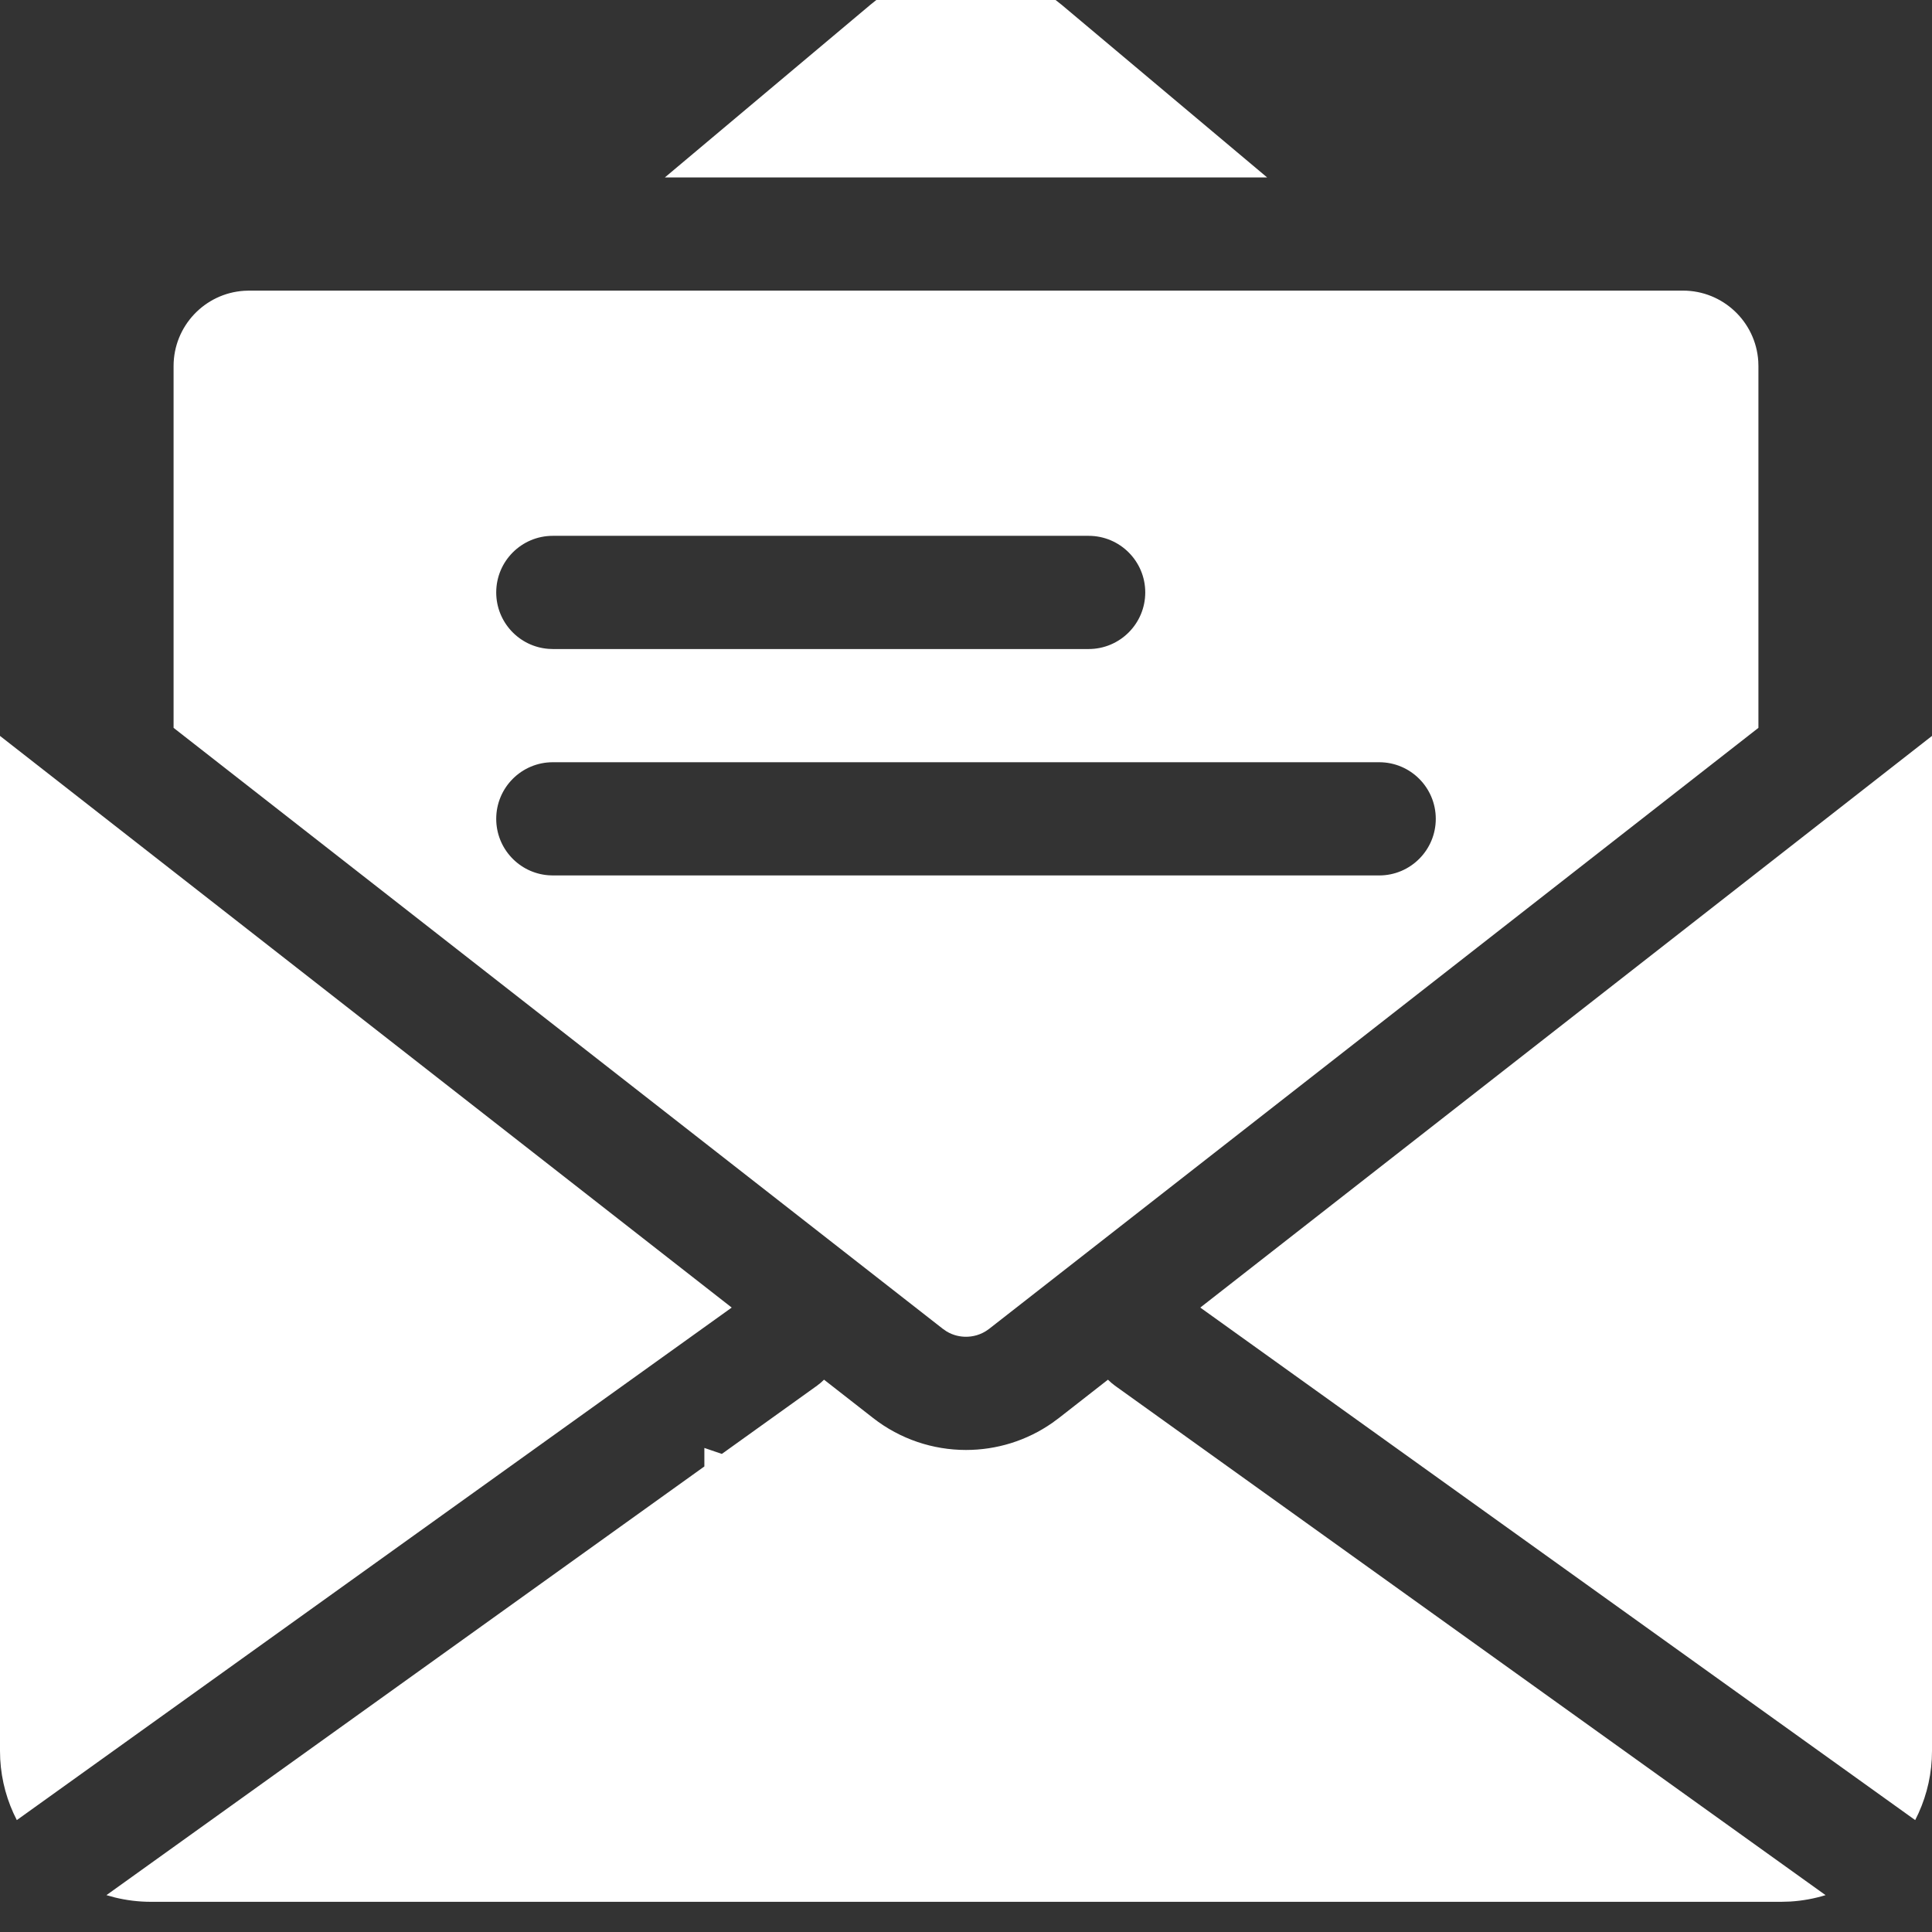
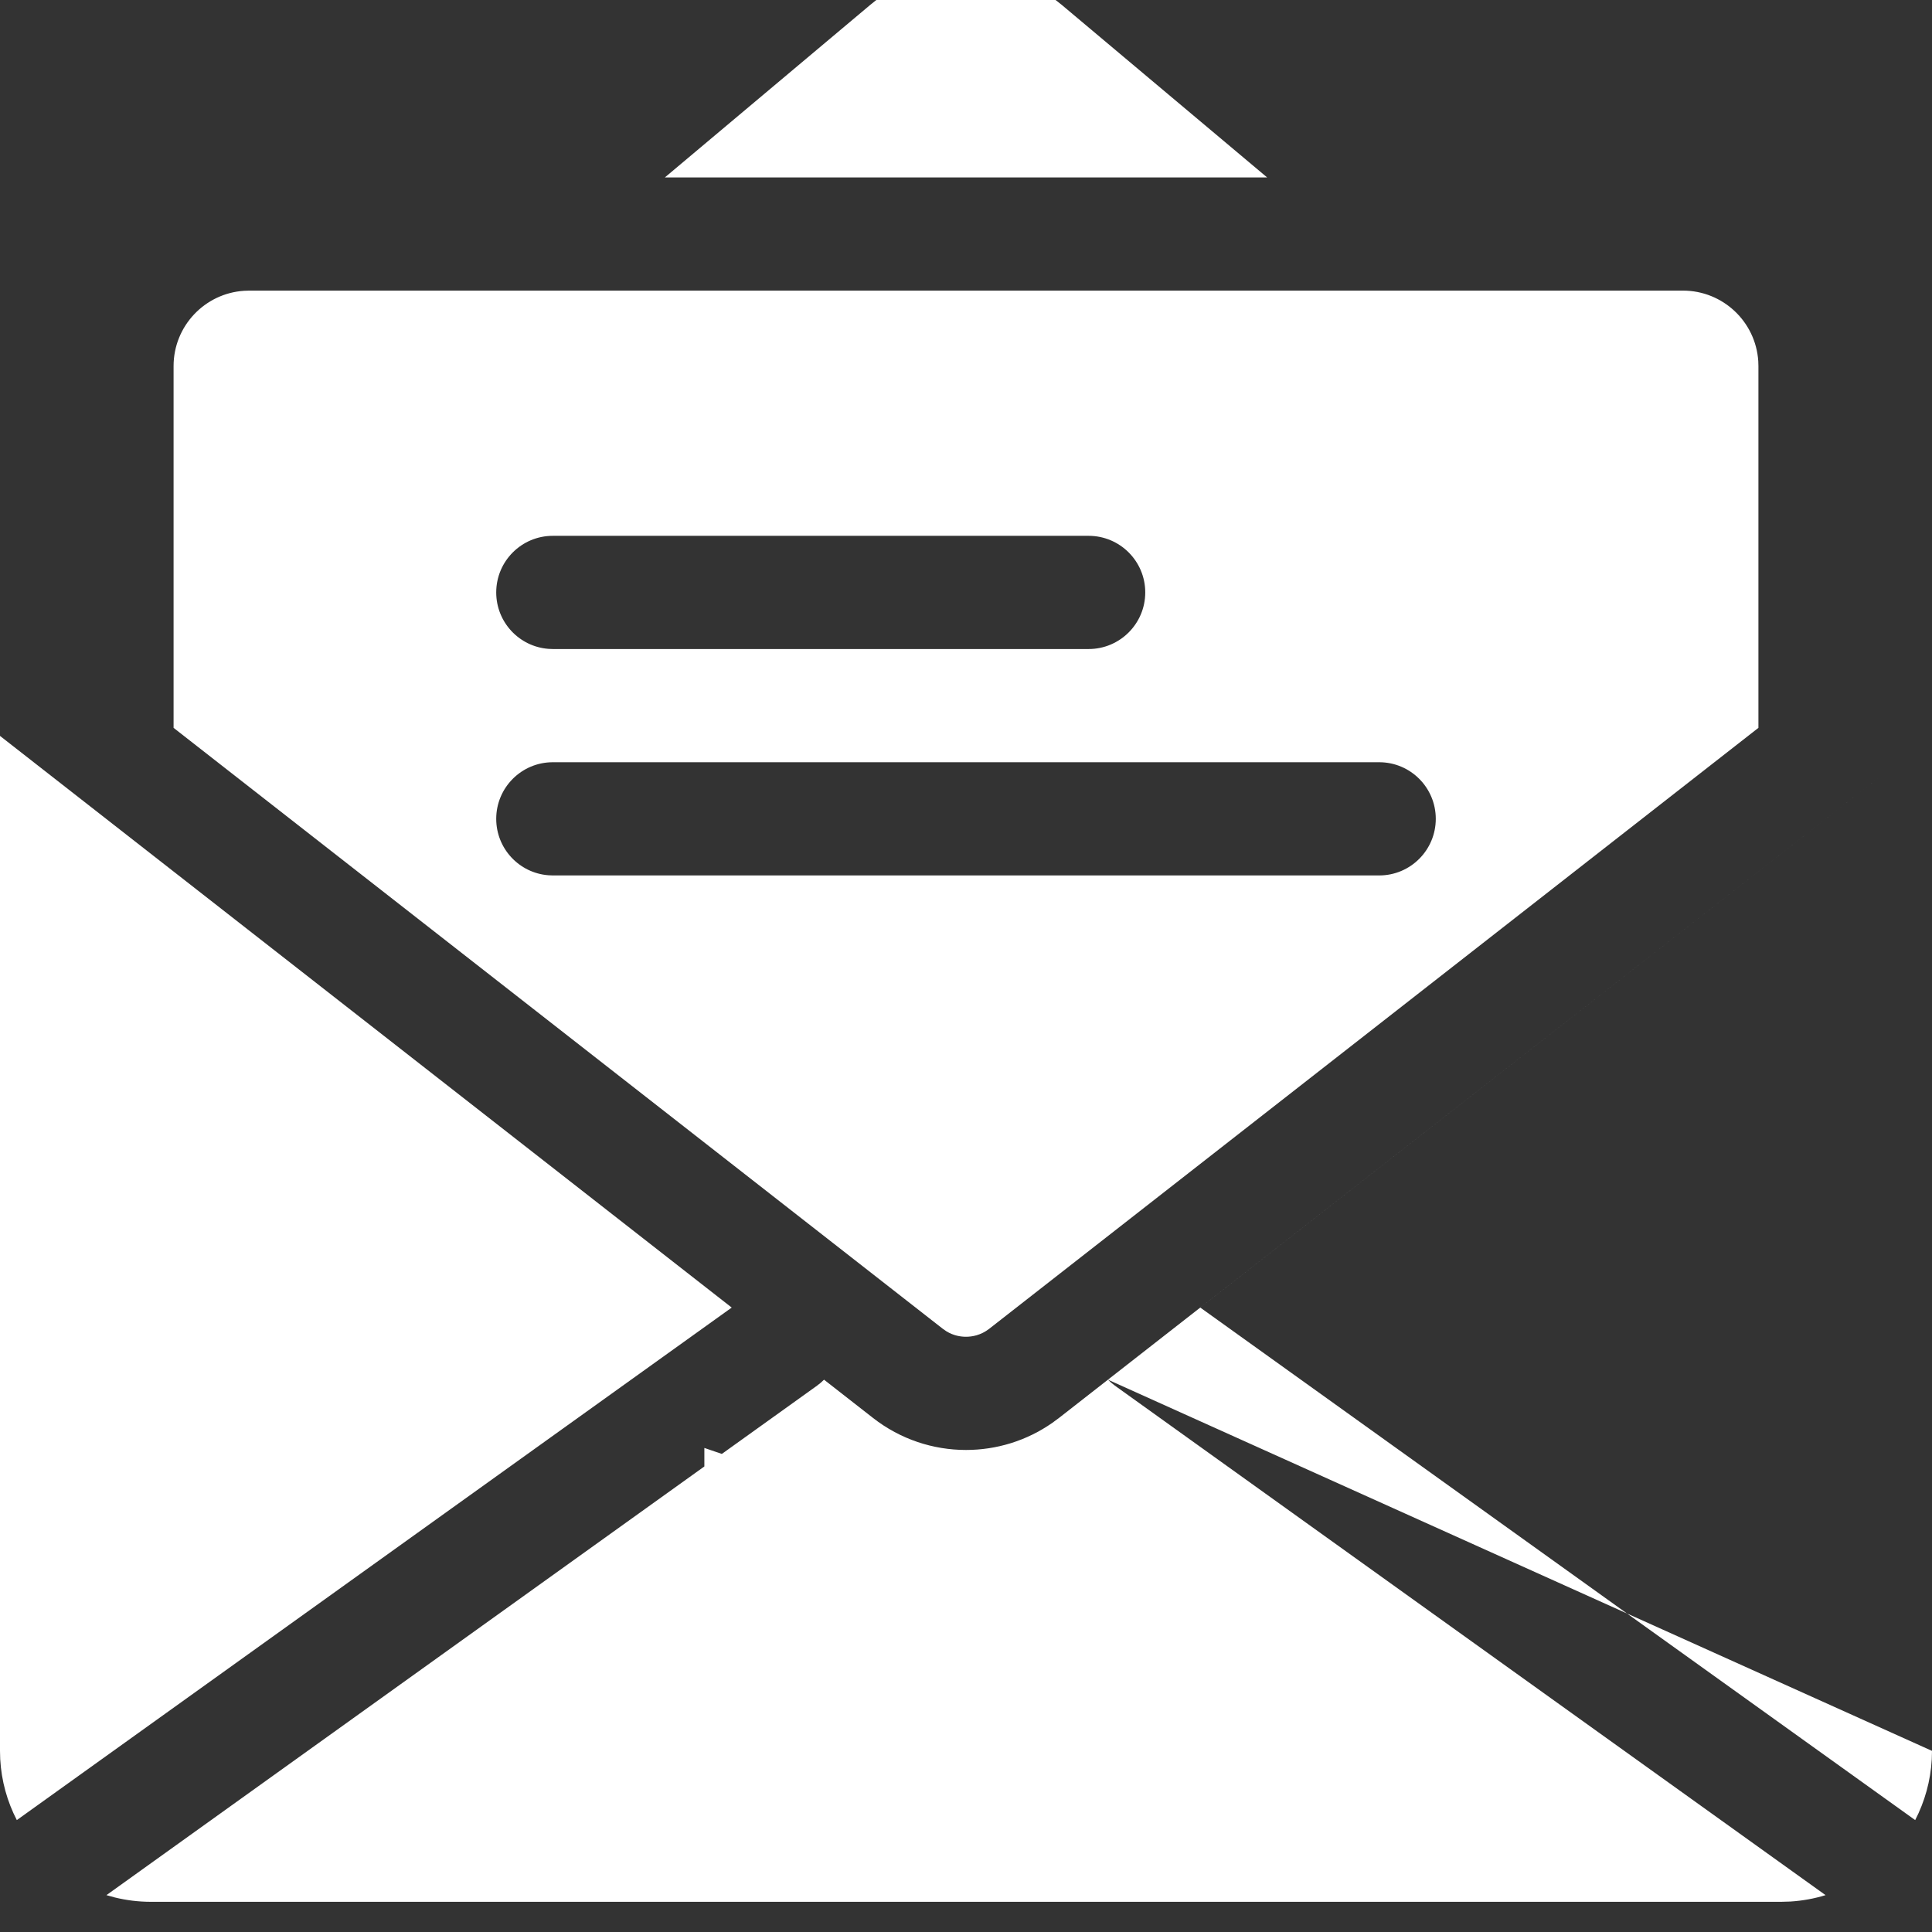
<svg xmlns="http://www.w3.org/2000/svg" width="64px" height="64px" viewBox="0 0 64 64" version="1.1">
  <rect x="0" y="0" width="64" height="64" fill="#333333" stroke="none" />
  <title>Artboard</title>
  <g id="Artboard" stroke="none" stroke-width="1" fill="none" fill-rule="evenodd">
    <g id="paper-plane" transform="translate(0, -1)" fill="#FFFFFF" fill-rule="nonzero">
-       <path d="M36.702,46.704 L36.813,46.806 L36.813,46.806 L36.932,46.901 L60.474,63.779 C60.101,63.894 59.71,63.966 59.306,63.991 L59,64 L5,64 C4.59,64 4.191,63.95 3.809,63.857 L3.526,63.779 L23.333,49.578 L23.333,48.965 L23.912,49.163 L27.067,46.901 L27.187,46.806 L27.187,46.806 L27.297,46.704 L28.922,47.973 C29.826,48.679 30.913,49.032 32,49.032 C33.003,49.032 34.007,48.732 34.866,48.129 L35.078,47.973 L36.702,46.704 Z M64,25.378 L64,59 C64,59.735 63.84,60.432 63.555,61.061 L63.443,61.293 L39.761,44.315 L64,25.378 Z M-3.23296945e-13,25.378 L24.239,44.315 L0.557,61.293 C0.241,60.683 0.047,59.999 0.007,59.274 L-3.23296945e-13,59 L-3.23296945e-13,25.378 Z M55.75,10.627 C57.076,10.627 58.16,11.659 58.245,12.963 L58.25,13.127 L58.25,25.111 L32.77,45.017 C32.489,45.236 32.196,45.282 32,45.282 C31.832,45.282 31.592,45.249 31.351,45.101 L31.23,45.017 L5.75,25.111 L5.75,13.127 C5.75,11.802 6.782,10.717 8.086,10.633 L8.25,10.627 L55.75,10.627 Z M45.688,26.25 L18.312,26.25 C17.277,26.25 16.438,27.09 16.438,28.125 C16.438,29.111 17.199,29.92 18.166,29.994 L18.312,30 L45.688,30 C46.723,30 47.562,29.16 47.562,28.125 C47.562,27.09 46.723,26.25 45.688,26.25 Z M36.062,18.75 L18.312,18.75 C17.277,18.75 16.438,19.59 16.438,20.625 C16.438,21.611 17.199,22.42 18.166,22.494 L18.312,22.5 L36.062,22.5 C37.098,22.5 37.938,21.66 37.938,20.625 C37.938,19.59 37.098,18.75 36.062,18.75 Z M32,-6.27053964e-13 C33.038,-6.27053964e-13 34.076,0.33 34.955,0.99 L35.171,1.161 L41.976,6.878 L22.024,6.878 L28.829,1.161 C29.751,0.387 30.875,-6.27053964e-13 32,-6.27053964e-13 Z" id="Combined-Shape" />
+       <path d="M36.702,46.704 L36.813,46.806 L36.813,46.806 L36.932,46.901 L60.474,63.779 C60.101,63.894 59.71,63.966 59.306,63.991 L59,64 L5,64 C4.59,64 4.191,63.95 3.809,63.857 L3.526,63.779 L23.333,49.578 L23.333,48.965 L23.912,49.163 L27.067,46.901 L27.187,46.806 L27.187,46.806 L27.297,46.704 L28.922,47.973 C29.826,48.679 30.913,49.032 32,49.032 C33.003,49.032 34.007,48.732 34.866,48.129 L35.078,47.973 L36.702,46.704 Z L64,59 C64,59.735 63.84,60.432 63.555,61.061 L63.443,61.293 L39.761,44.315 L64,25.378 Z M-3.23296945e-13,25.378 L24.239,44.315 L0.557,61.293 C0.241,60.683 0.047,59.999 0.007,59.274 L-3.23296945e-13,59 L-3.23296945e-13,25.378 Z M55.75,10.627 C57.076,10.627 58.16,11.659 58.245,12.963 L58.25,13.127 L58.25,25.111 L32.77,45.017 C32.489,45.236 32.196,45.282 32,45.282 C31.832,45.282 31.592,45.249 31.351,45.101 L31.23,45.017 L5.75,25.111 L5.75,13.127 C5.75,11.802 6.782,10.717 8.086,10.633 L8.25,10.627 L55.75,10.627 Z M45.688,26.25 L18.312,26.25 C17.277,26.25 16.438,27.09 16.438,28.125 C16.438,29.111 17.199,29.92 18.166,29.994 L18.312,30 L45.688,30 C46.723,30 47.562,29.16 47.562,28.125 C47.562,27.09 46.723,26.25 45.688,26.25 Z M36.062,18.75 L18.312,18.75 C17.277,18.75 16.438,19.59 16.438,20.625 C16.438,21.611 17.199,22.42 18.166,22.494 L18.312,22.5 L36.062,22.5 C37.098,22.5 37.938,21.66 37.938,20.625 C37.938,19.59 37.098,18.75 36.062,18.75 Z M32,-6.27053964e-13 C33.038,-6.27053964e-13 34.076,0.33 34.955,0.99 L35.171,1.161 L41.976,6.878 L22.024,6.878 L28.829,1.161 C29.751,0.387 30.875,-6.27053964e-13 32,-6.27053964e-13 Z" id="Combined-Shape" />
    </g>
    <g id="email" transform="translate(0, -1)" />
  </g>
</svg>